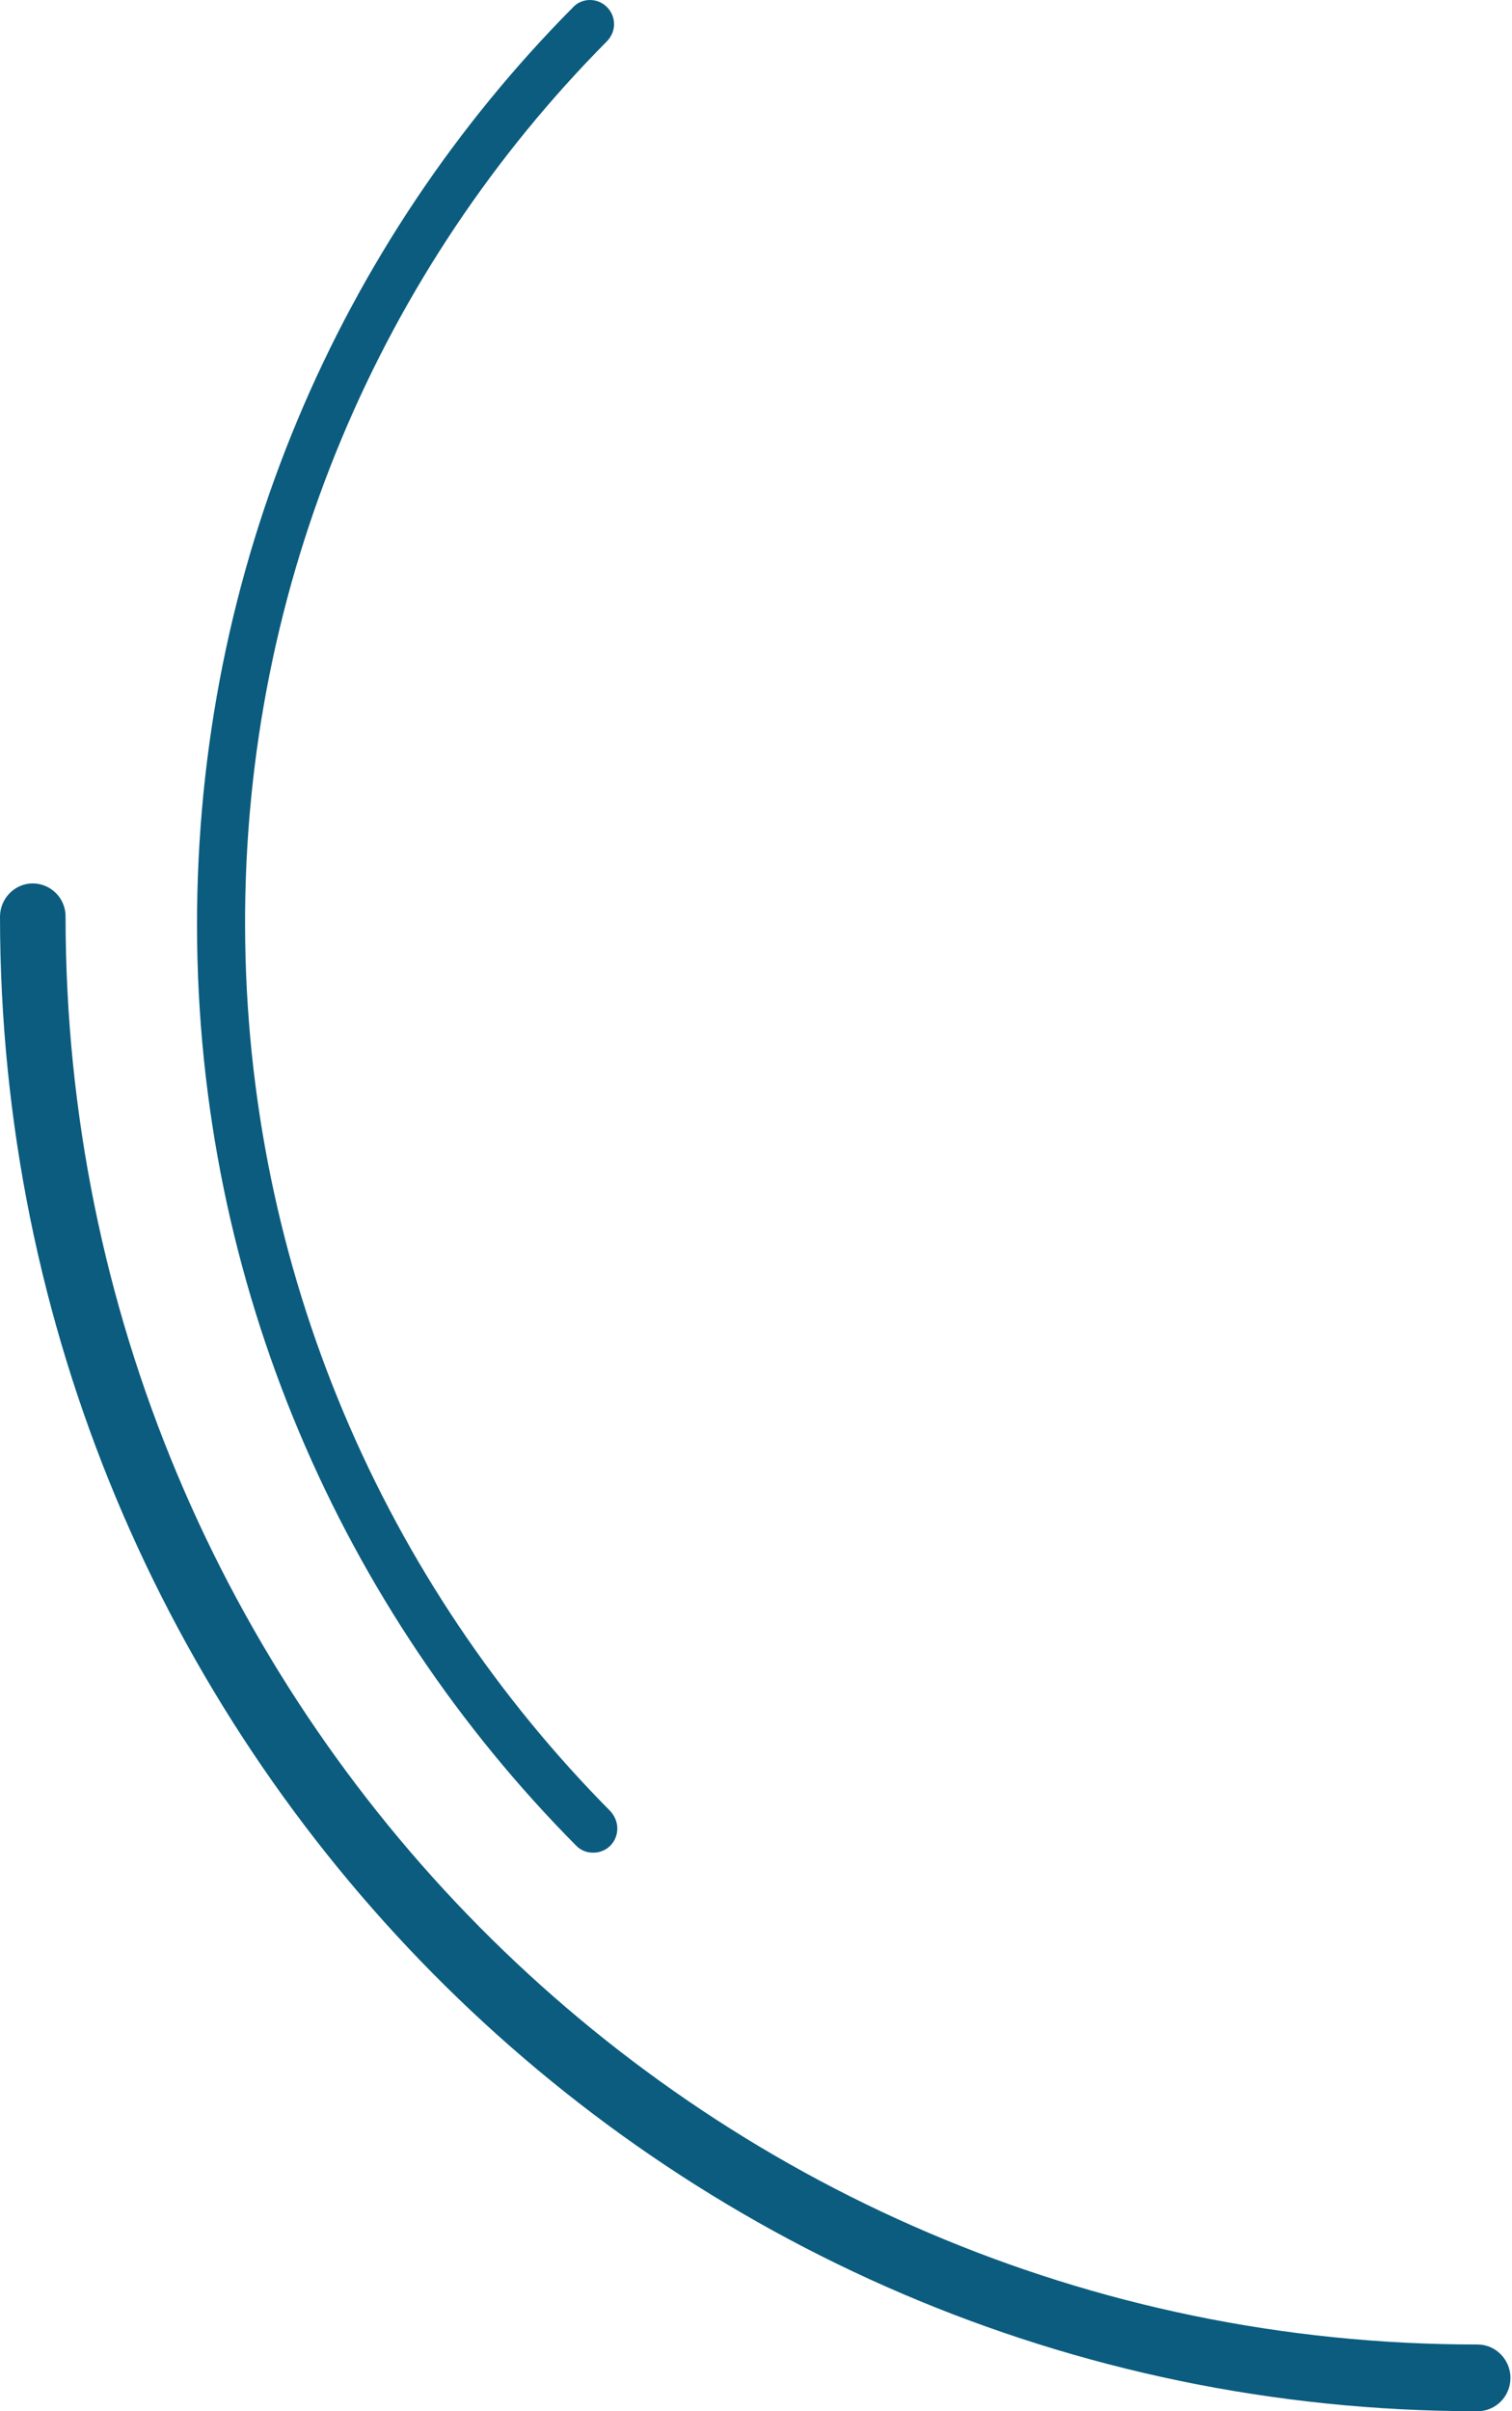
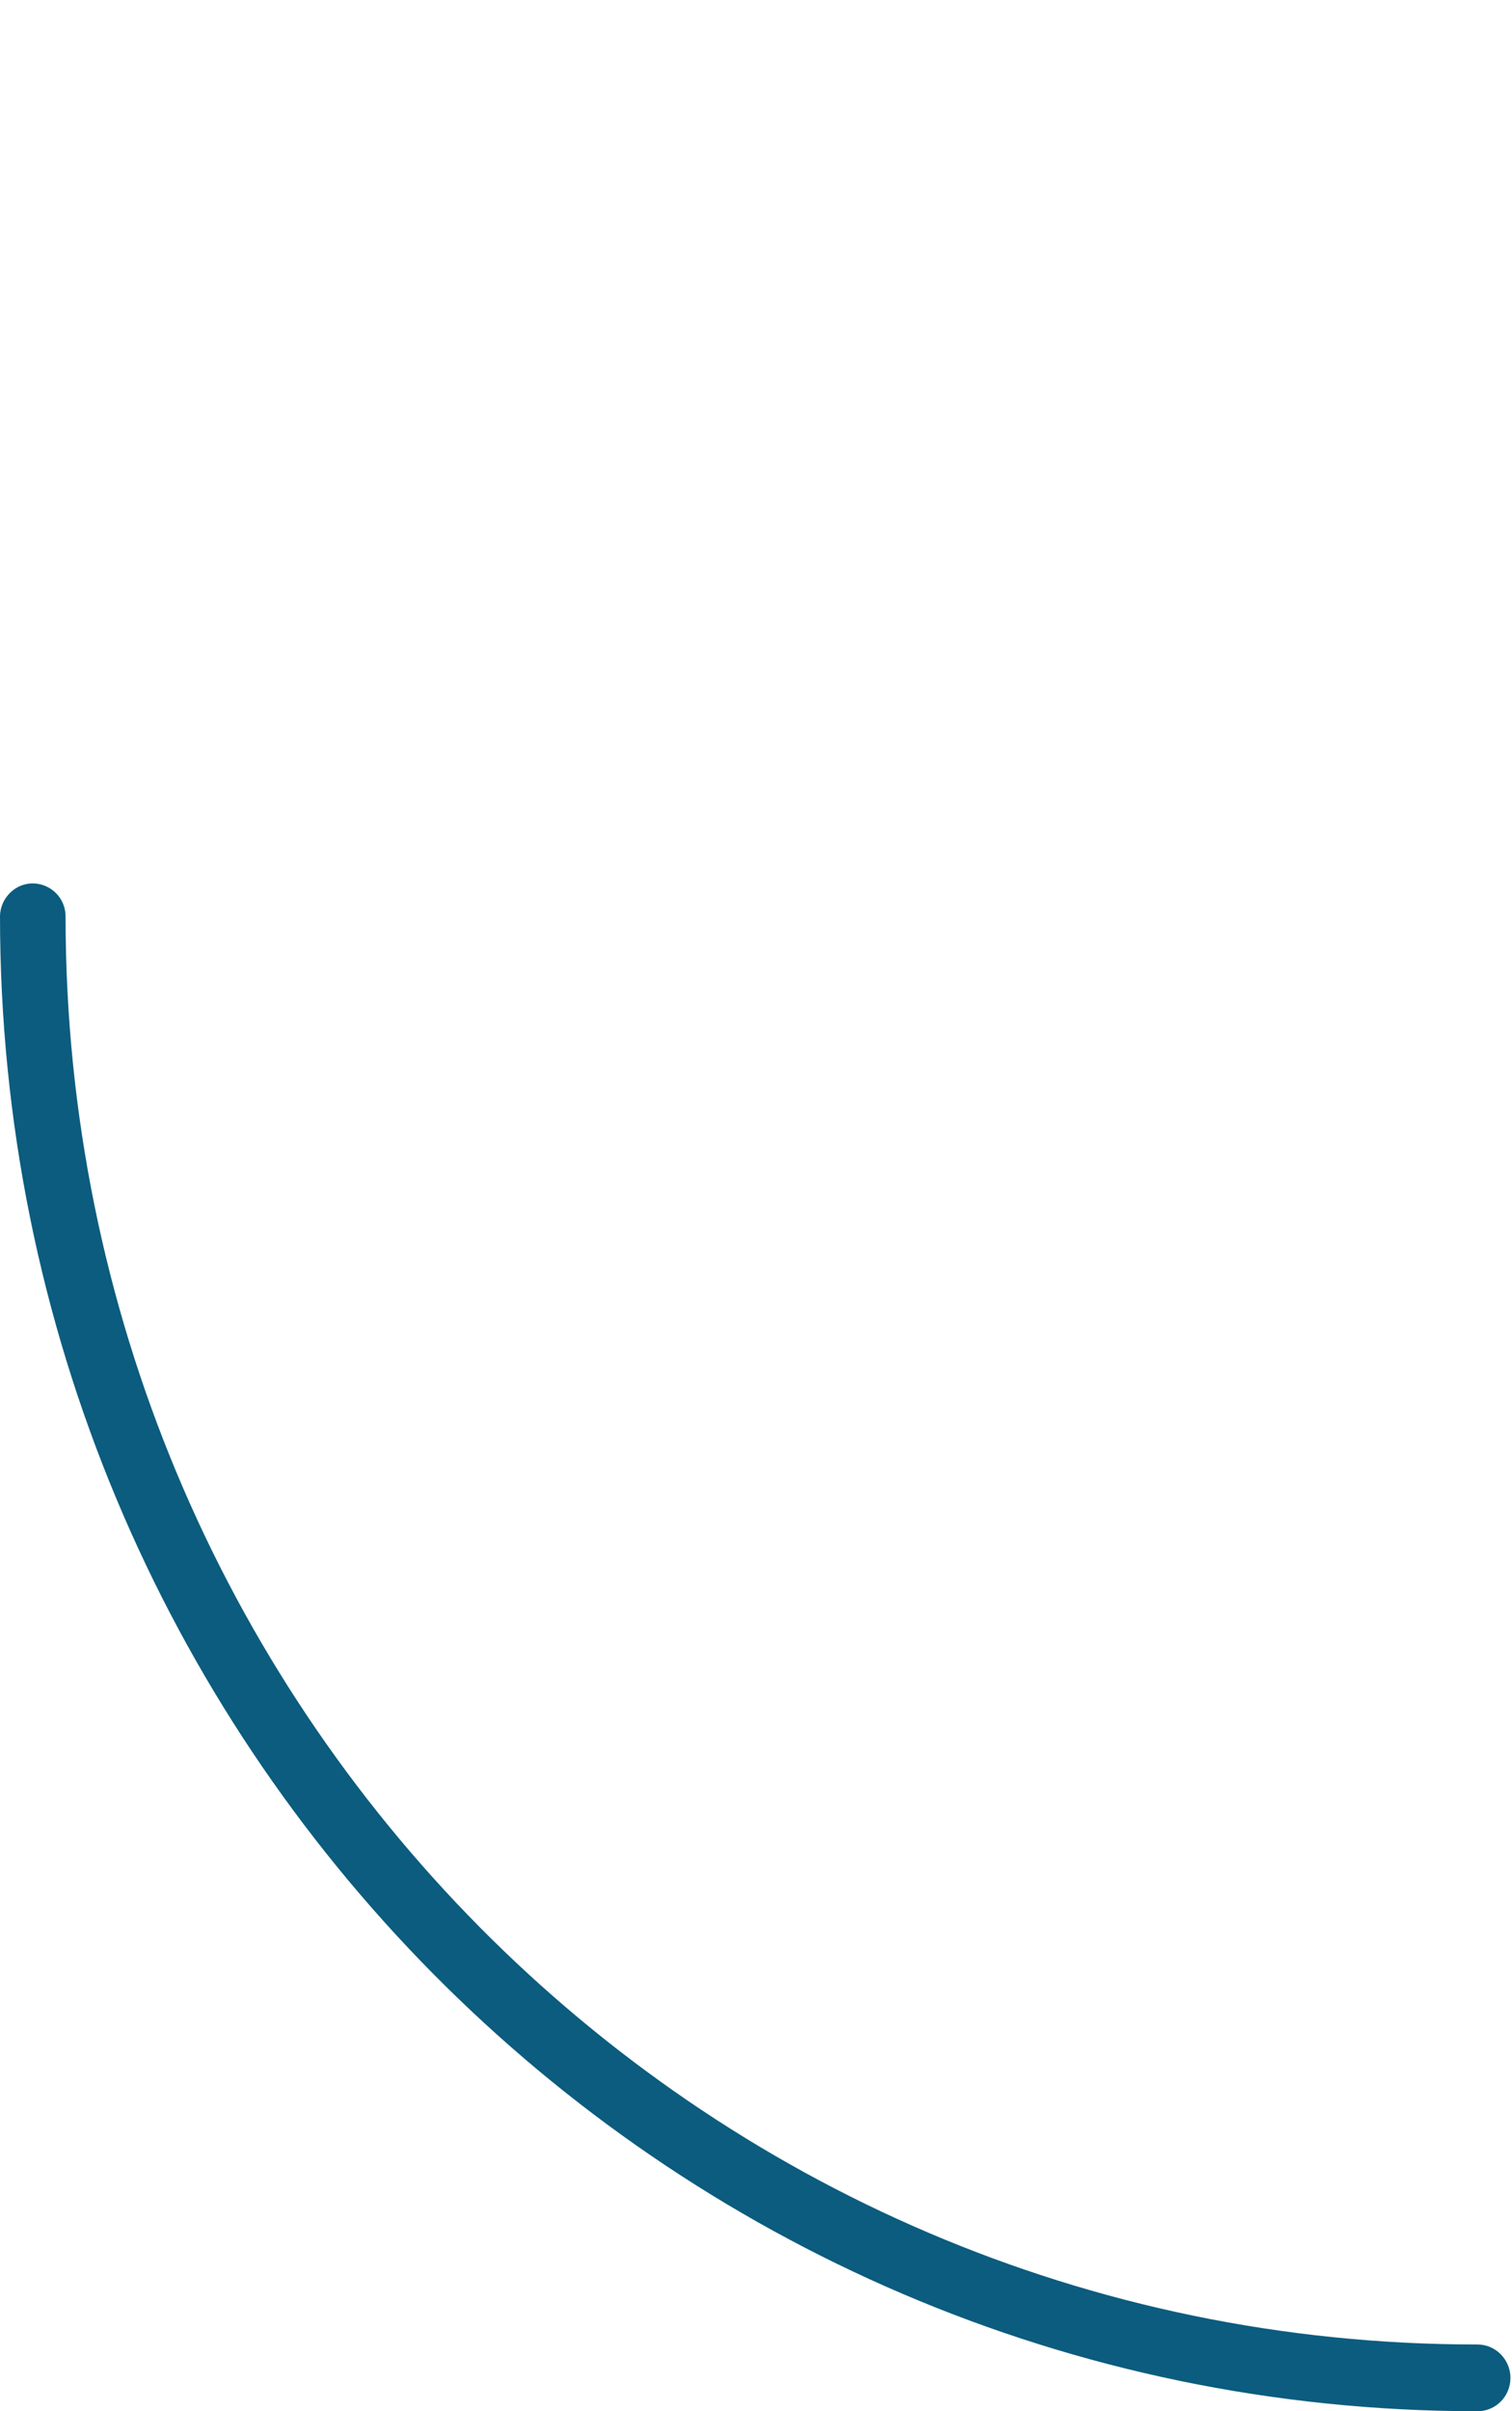
<svg xmlns="http://www.w3.org/2000/svg" width="256" height="408" viewBox="0 0 256 408" fill="none">
  <path d="M250.153 408C253.256 408 255.738 405.491 255.738 402.354C255.738 399.287 253.256 396.708 250.153 396.708C118.182 396.778 11.17 288.674 11.101 155.198C11.17 152.062 8.688 149.553 5.654 149.483C2.62 149.413 0.069 151.923 0 154.989C0 294.807 112.045 408 250.153 408Z" fill="#0B5C7E" />
-   <path d="M97.555 312.306C98.313 313.071 99.279 313.488 100.451 313.488C102.726 313.488 104.519 311.681 104.519 309.387C104.519 308.275 104.037 307.232 103.347 306.468C65.283 268.098 41.631 215.062 41.493 156.605C41.355 98.147 64.801 45.251 102.726 7.02C103.485 6.256 103.968 5.213 103.968 4.101C103.968 1.807 102.106 0 99.899 0C98.727 0 97.693 0.487 97.003 1.251C57.56 41.011 33.288 95.923 33.357 156.674C33.425 217.356 57.974 272.408 97.555 312.306Z" fill="#0B5C7E" />
</svg>